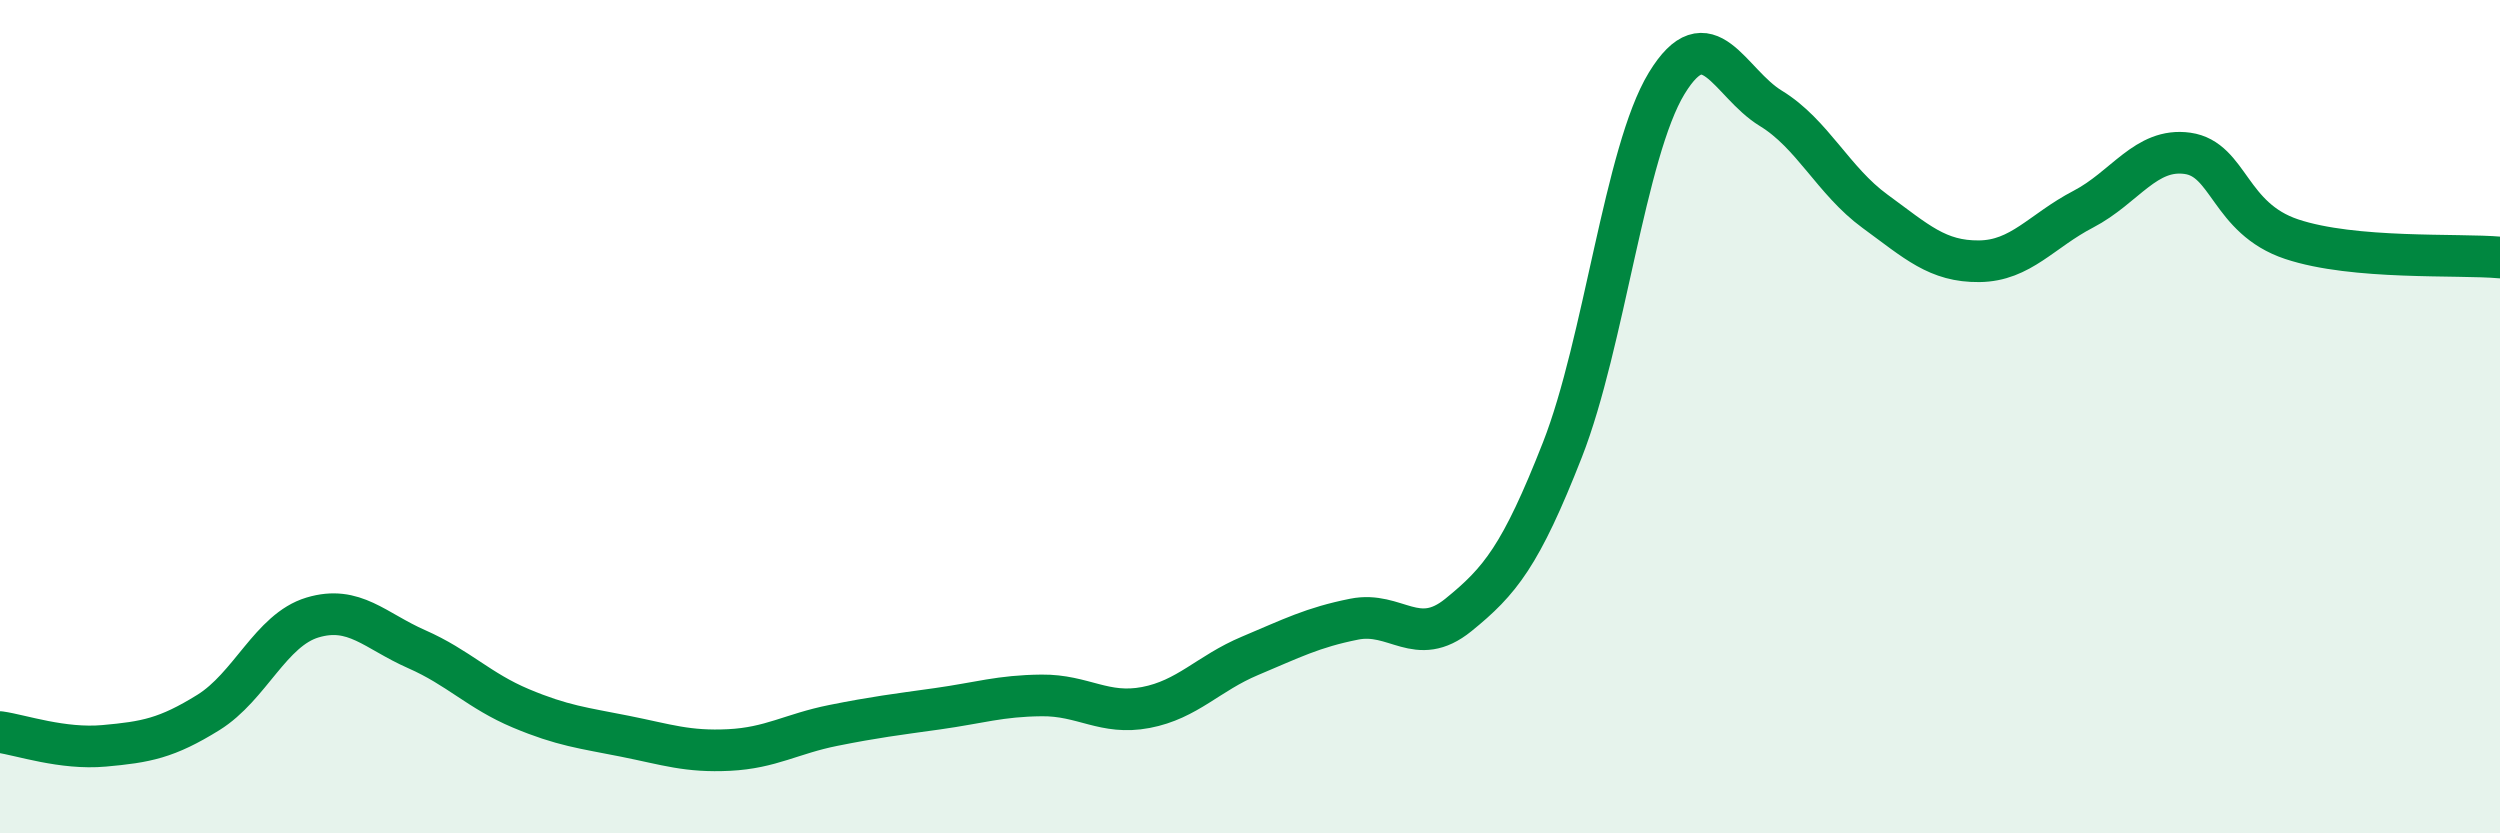
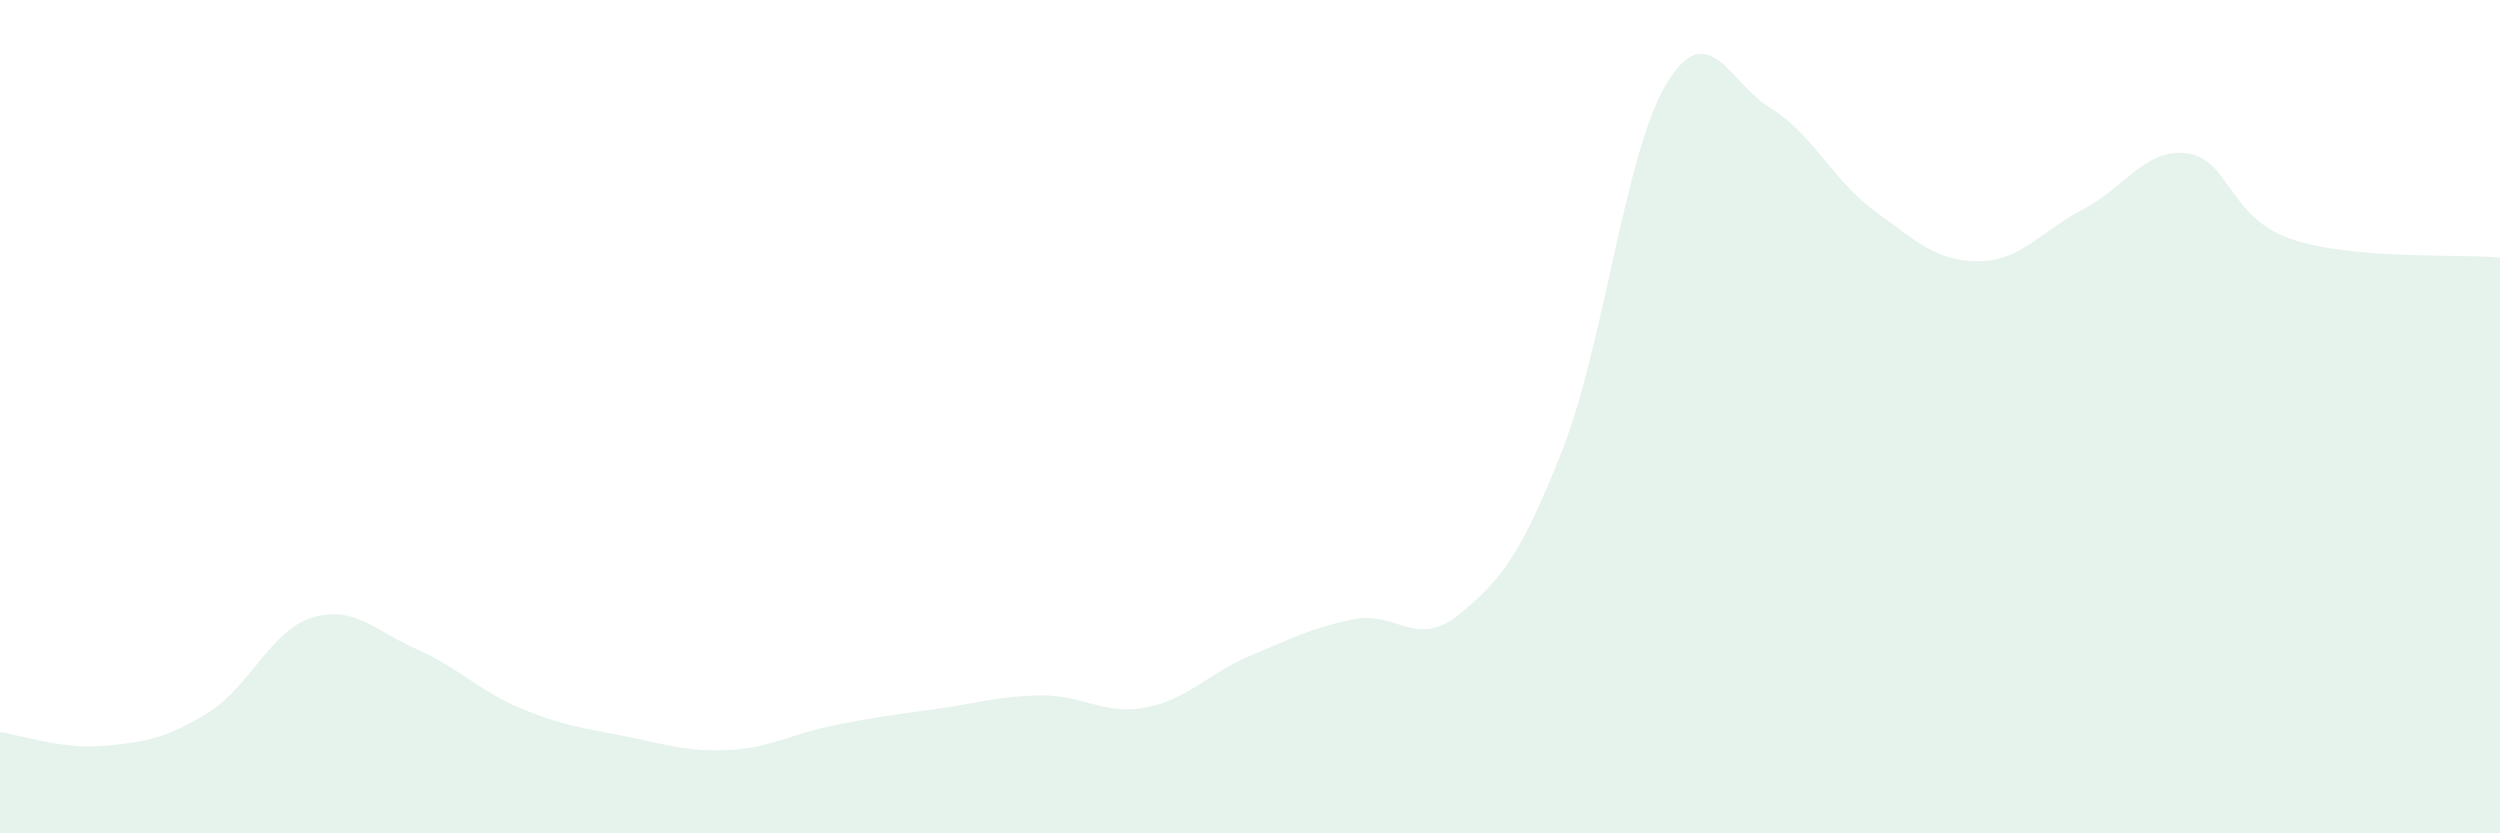
<svg xmlns="http://www.w3.org/2000/svg" width="60" height="20" viewBox="0 0 60 20">
  <path d="M 0,17.57 C 0.5,17.64 1.5,17.99 2.5,17.9 C 3.5,17.81 4,17.72 5,17.1 C 6,16.48 6.5,15.12 7.5,14.82 C 8.5,14.52 9,15.14 10,15.58 C 11,16.02 11.5,16.58 12.5,17 C 13.5,17.42 14,17.47 15,17.67 C 16,17.87 16.5,18.05 17.5,18 C 18.5,17.95 19,17.61 20,17.41 C 21,17.21 21.5,17.15 22.5,17.01 C 23.5,16.87 24,16.7 25,16.69 C 26,16.68 26.5,17.17 27.5,16.98 C 28.5,16.79 29,16.16 30,15.74 C 31,15.32 31.5,15.06 32.5,14.86 C 33.5,14.66 34,15.57 35,14.76 C 36,13.95 36.5,13.34 37.5,10.79 C 38.5,8.24 39,3.64 40,2 C 41,0.36 41.5,1.99 42.5,2.6 C 43.5,3.21 44,4.34 45,5.07 C 46,5.8 46.5,6.28 47.5,6.27 C 48.5,6.26 49,5.54 50,5.02 C 51,4.5 51.5,3.54 52.5,3.68 C 53.5,3.82 53.5,5.24 55,5.74 C 56.5,6.24 59,6.09 60,6.18L60 20L0 20Z" fill="#008740" opacity="0.1" stroke-linecap="round" stroke-linejoin="round" />
-   <path d="M 0,17.57 C 0.5,17.64 1.5,17.99 2.5,17.9 C 3.5,17.81 4,17.72 5,17.1 C 6,16.48 6.5,15.12 7.5,14.82 C 8.5,14.52 9,15.14 10,15.58 C 11,16.02 11.5,16.58 12.5,17 C 13.5,17.42 14,17.47 15,17.67 C 16,17.87 16.5,18.05 17.5,18 C 18.5,17.95 19,17.61 20,17.41 C 21,17.21 21.5,17.15 22.5,17.01 C 23.5,16.87 24,16.7 25,16.69 C 26,16.68 26.5,17.17 27.5,16.98 C 28.5,16.79 29,16.16 30,15.74 C 31,15.32 31.5,15.06 32.5,14.86 C 33.5,14.66 34,15.57 35,14.76 C 36,13.95 36.5,13.34 37.5,10.79 C 38.5,8.24 39,3.64 40,2 C 41,0.36 41.5,1.99 42.5,2.6 C 43.5,3.21 44,4.34 45,5.07 C 46,5.8 46.5,6.28 47.5,6.27 C 48.5,6.26 49,5.54 50,5.02 C 51,4.5 51.5,3.54 52.5,3.68 C 53.5,3.82 53.5,5.24 55,5.74 C 56.5,6.24 59,6.09 60,6.18" stroke="#008740" stroke-width="1" fill="none" stroke-linecap="round" stroke-linejoin="round" />
</svg>